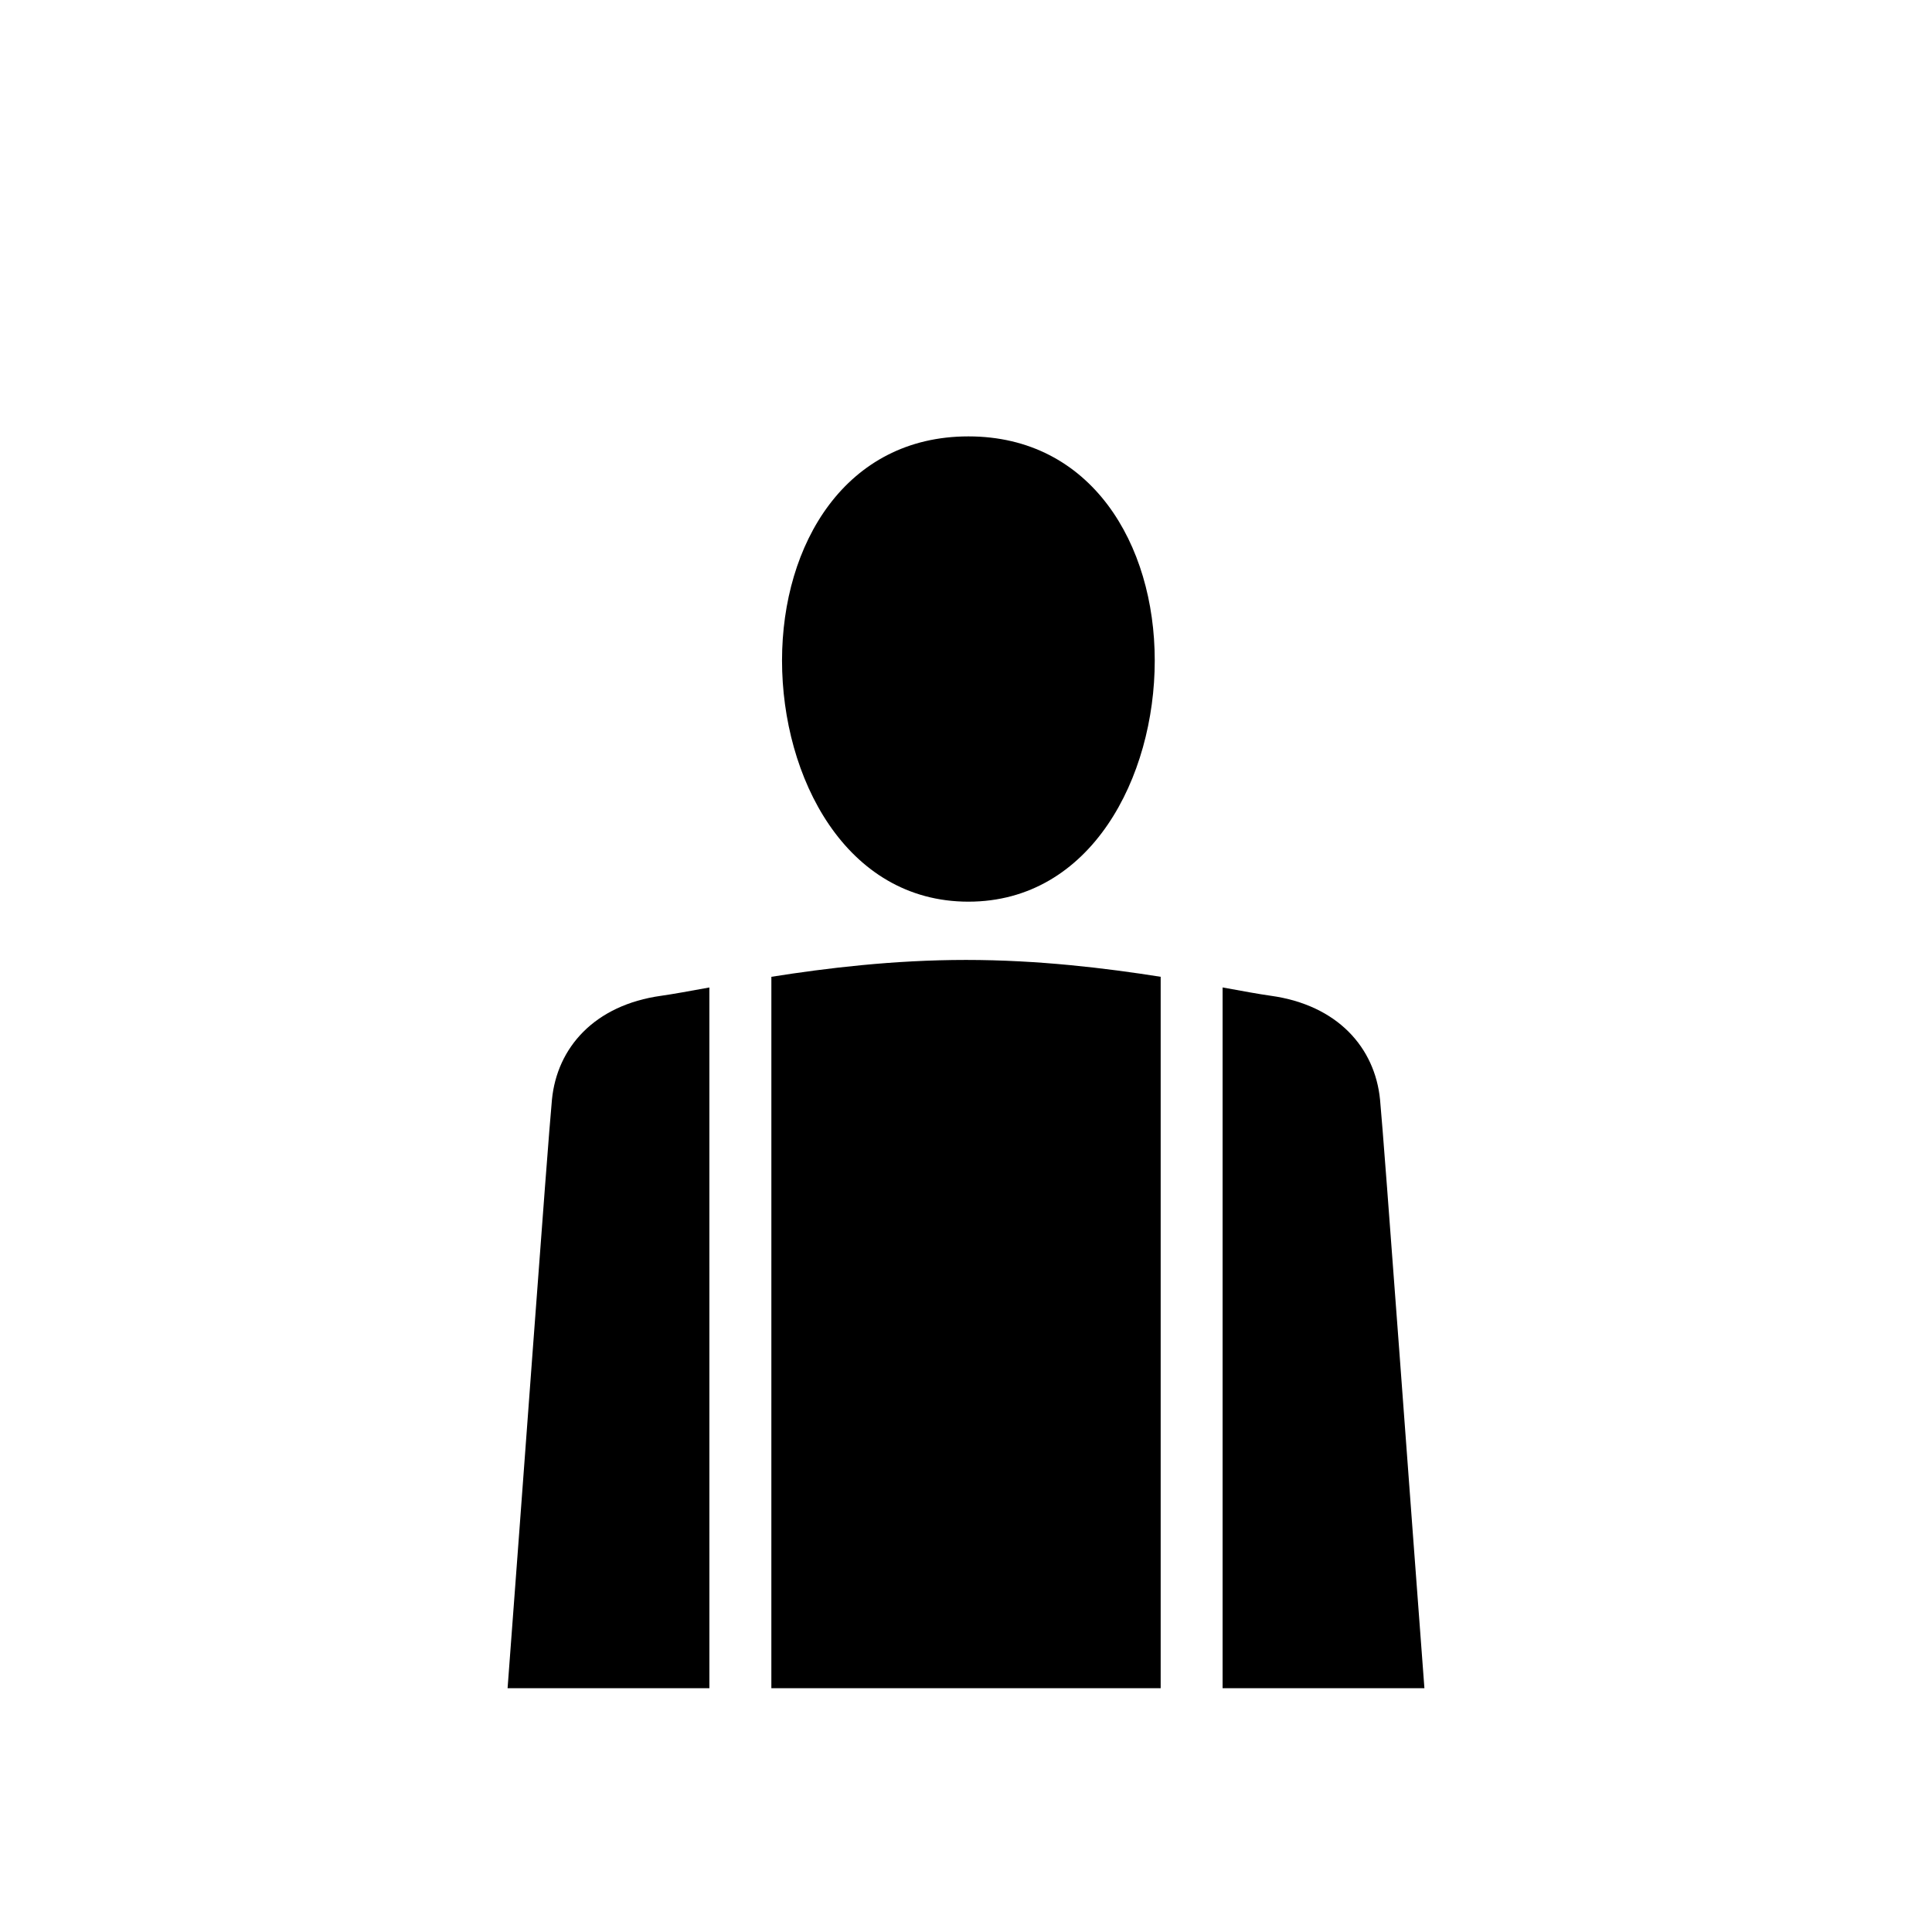
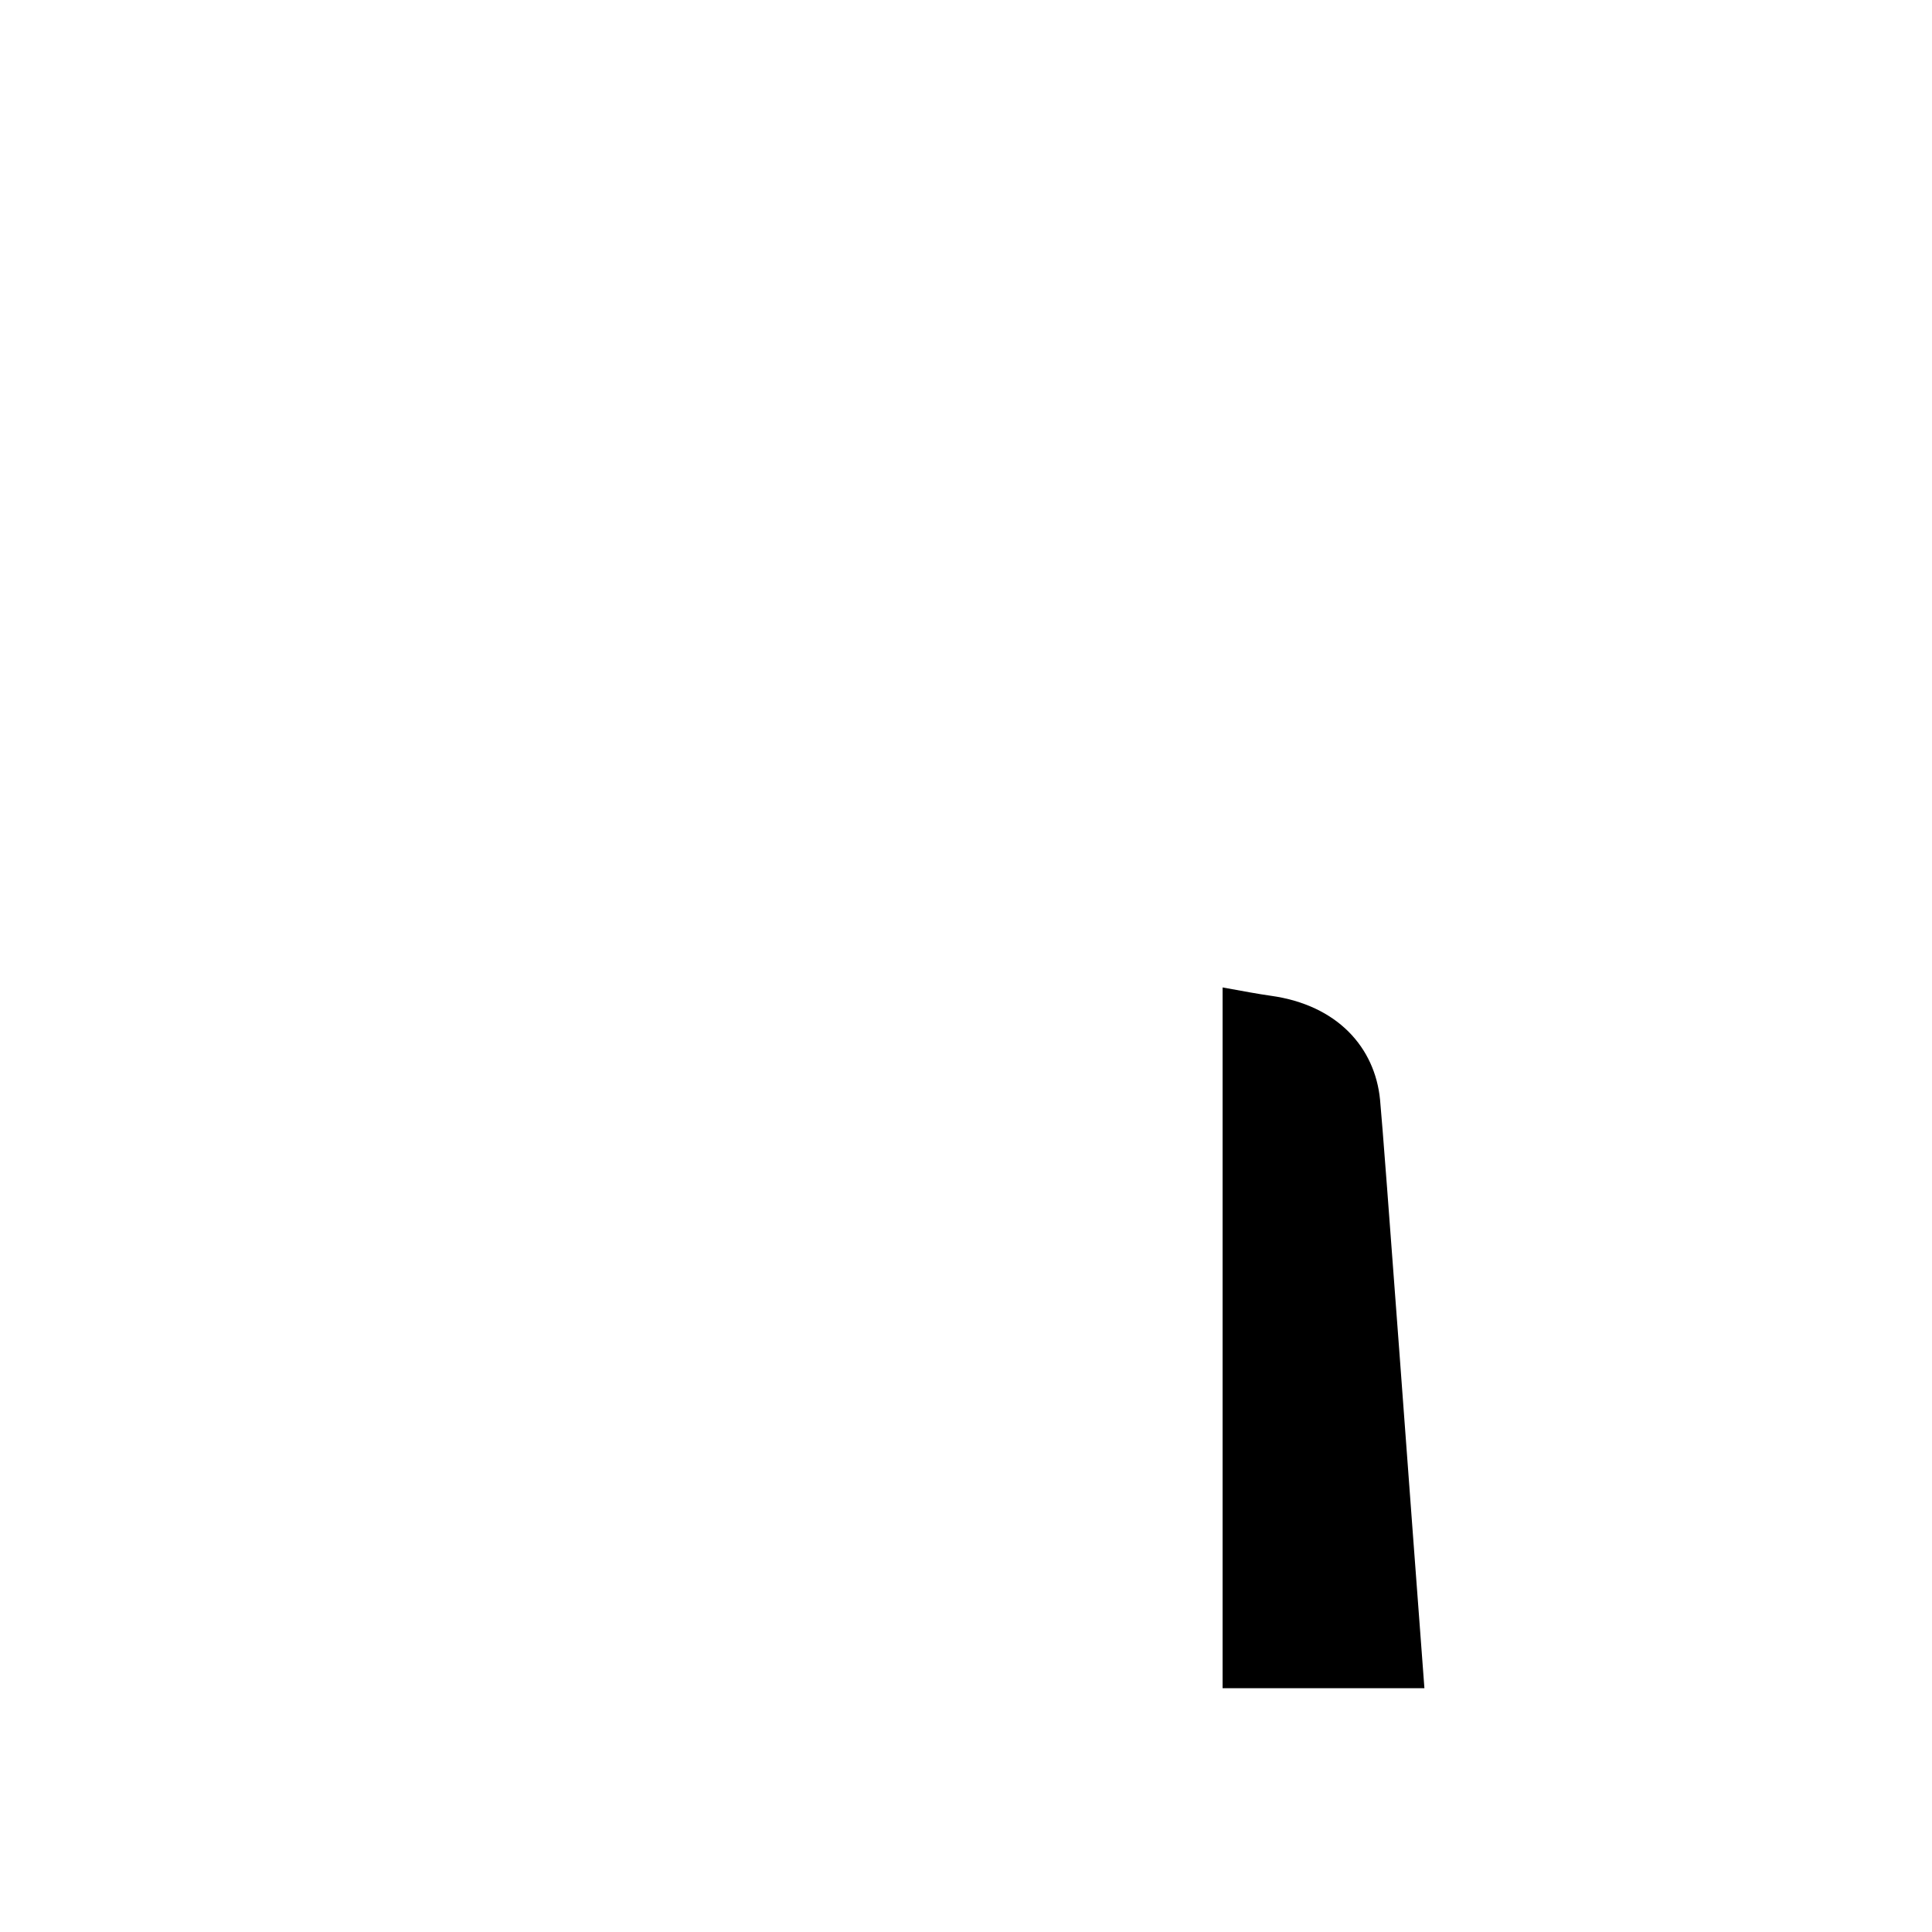
<svg xmlns="http://www.w3.org/2000/svg" fill="#000000" width="800px" height="800px" version="1.1" viewBox="144 144 512 512">
  <g>
-     <path d="m450.02 319.05c0 30.887-16.848 63.902-49.387 63.902-32.543 0-49.387-33.016-49.387-63.902 0-30.883 16.848-59.402 49.387-59.402 32.535-0.004 49.387 28.52 49.387 59.402z" />
-     <path d="m348.41 591.39h103.18v-188.53c-14.551-2.301-32.441-4.469-51.574-4.469h-0.02c-19.141 0-37.031 2.168-51.574 4.469l-0.004 188.53z" />
    <path d="m468 591.39h53.484c-3.324-43.75-10.637-144.35-11.758-155.98-1.359-13.777-11.25-25.059-28.953-27.523-3.18-0.441-7.516-1.246-12.773-2.203z" />
-     <path d="m331.99 405.69c-5.254 0.953-9.594 1.758-12.781 2.203-17.688 2.465-27.594 13.742-28.938 27.523-1.133 11.637-8.434 112.23-11.758 155.98h53.48z" />
  </g>
</svg>